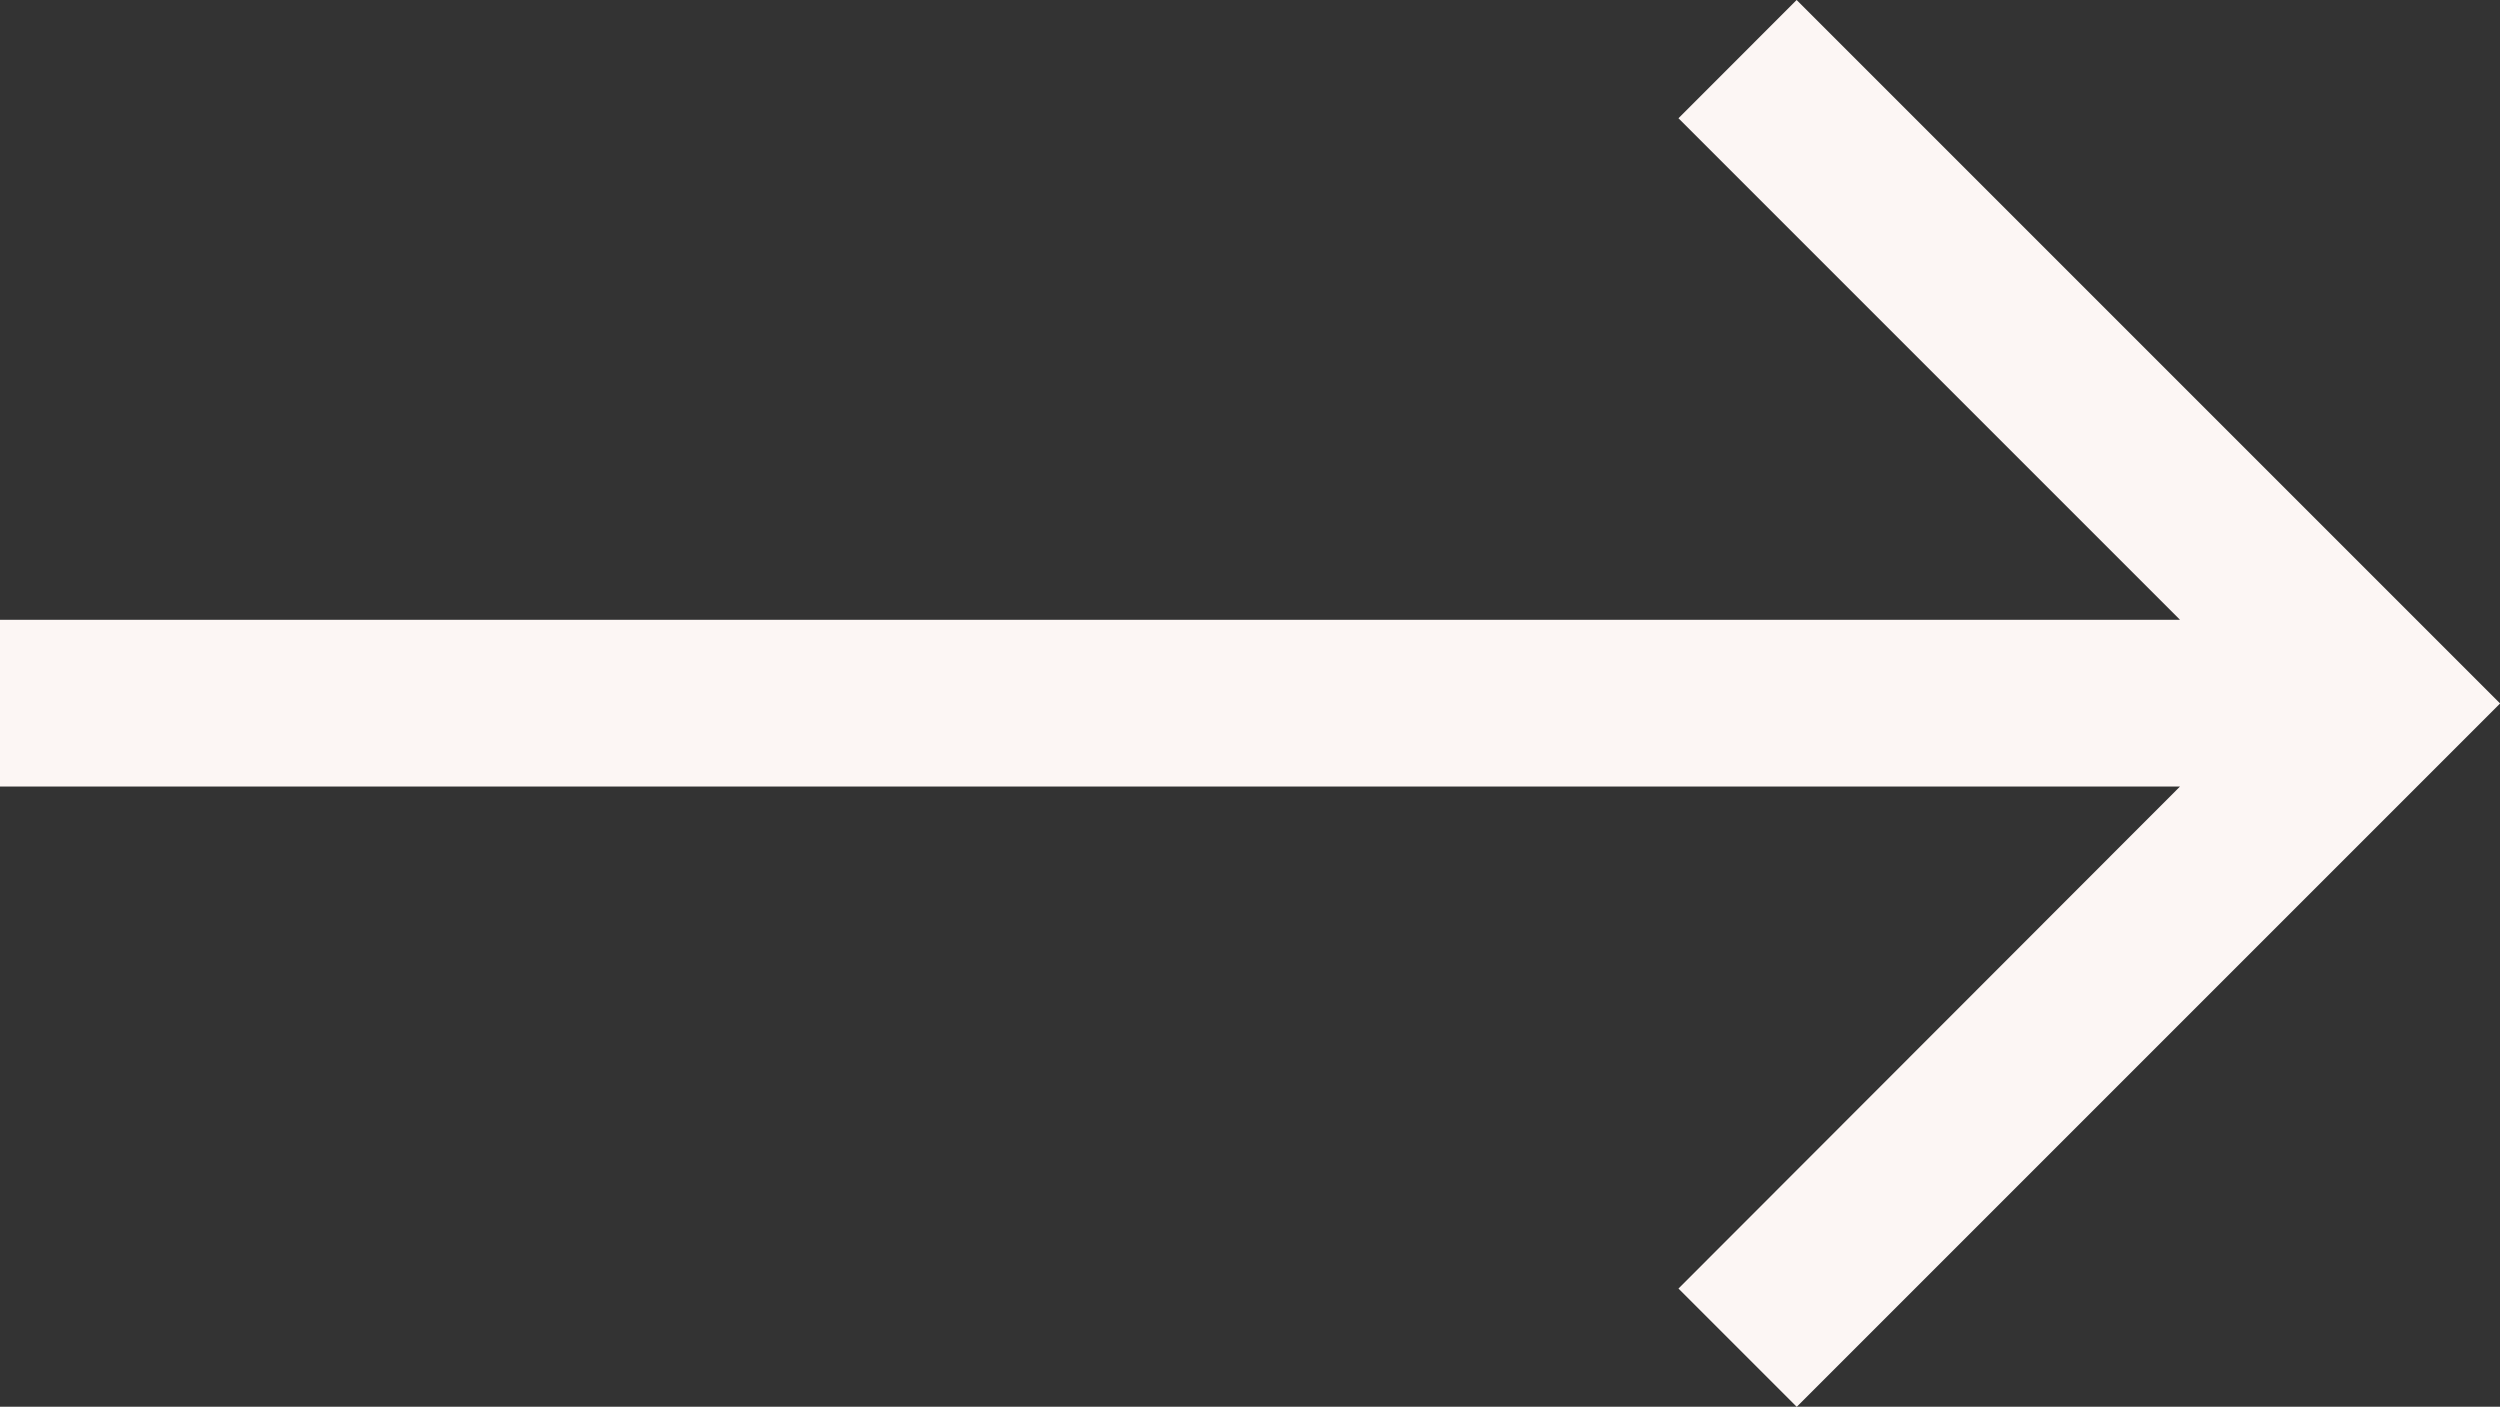
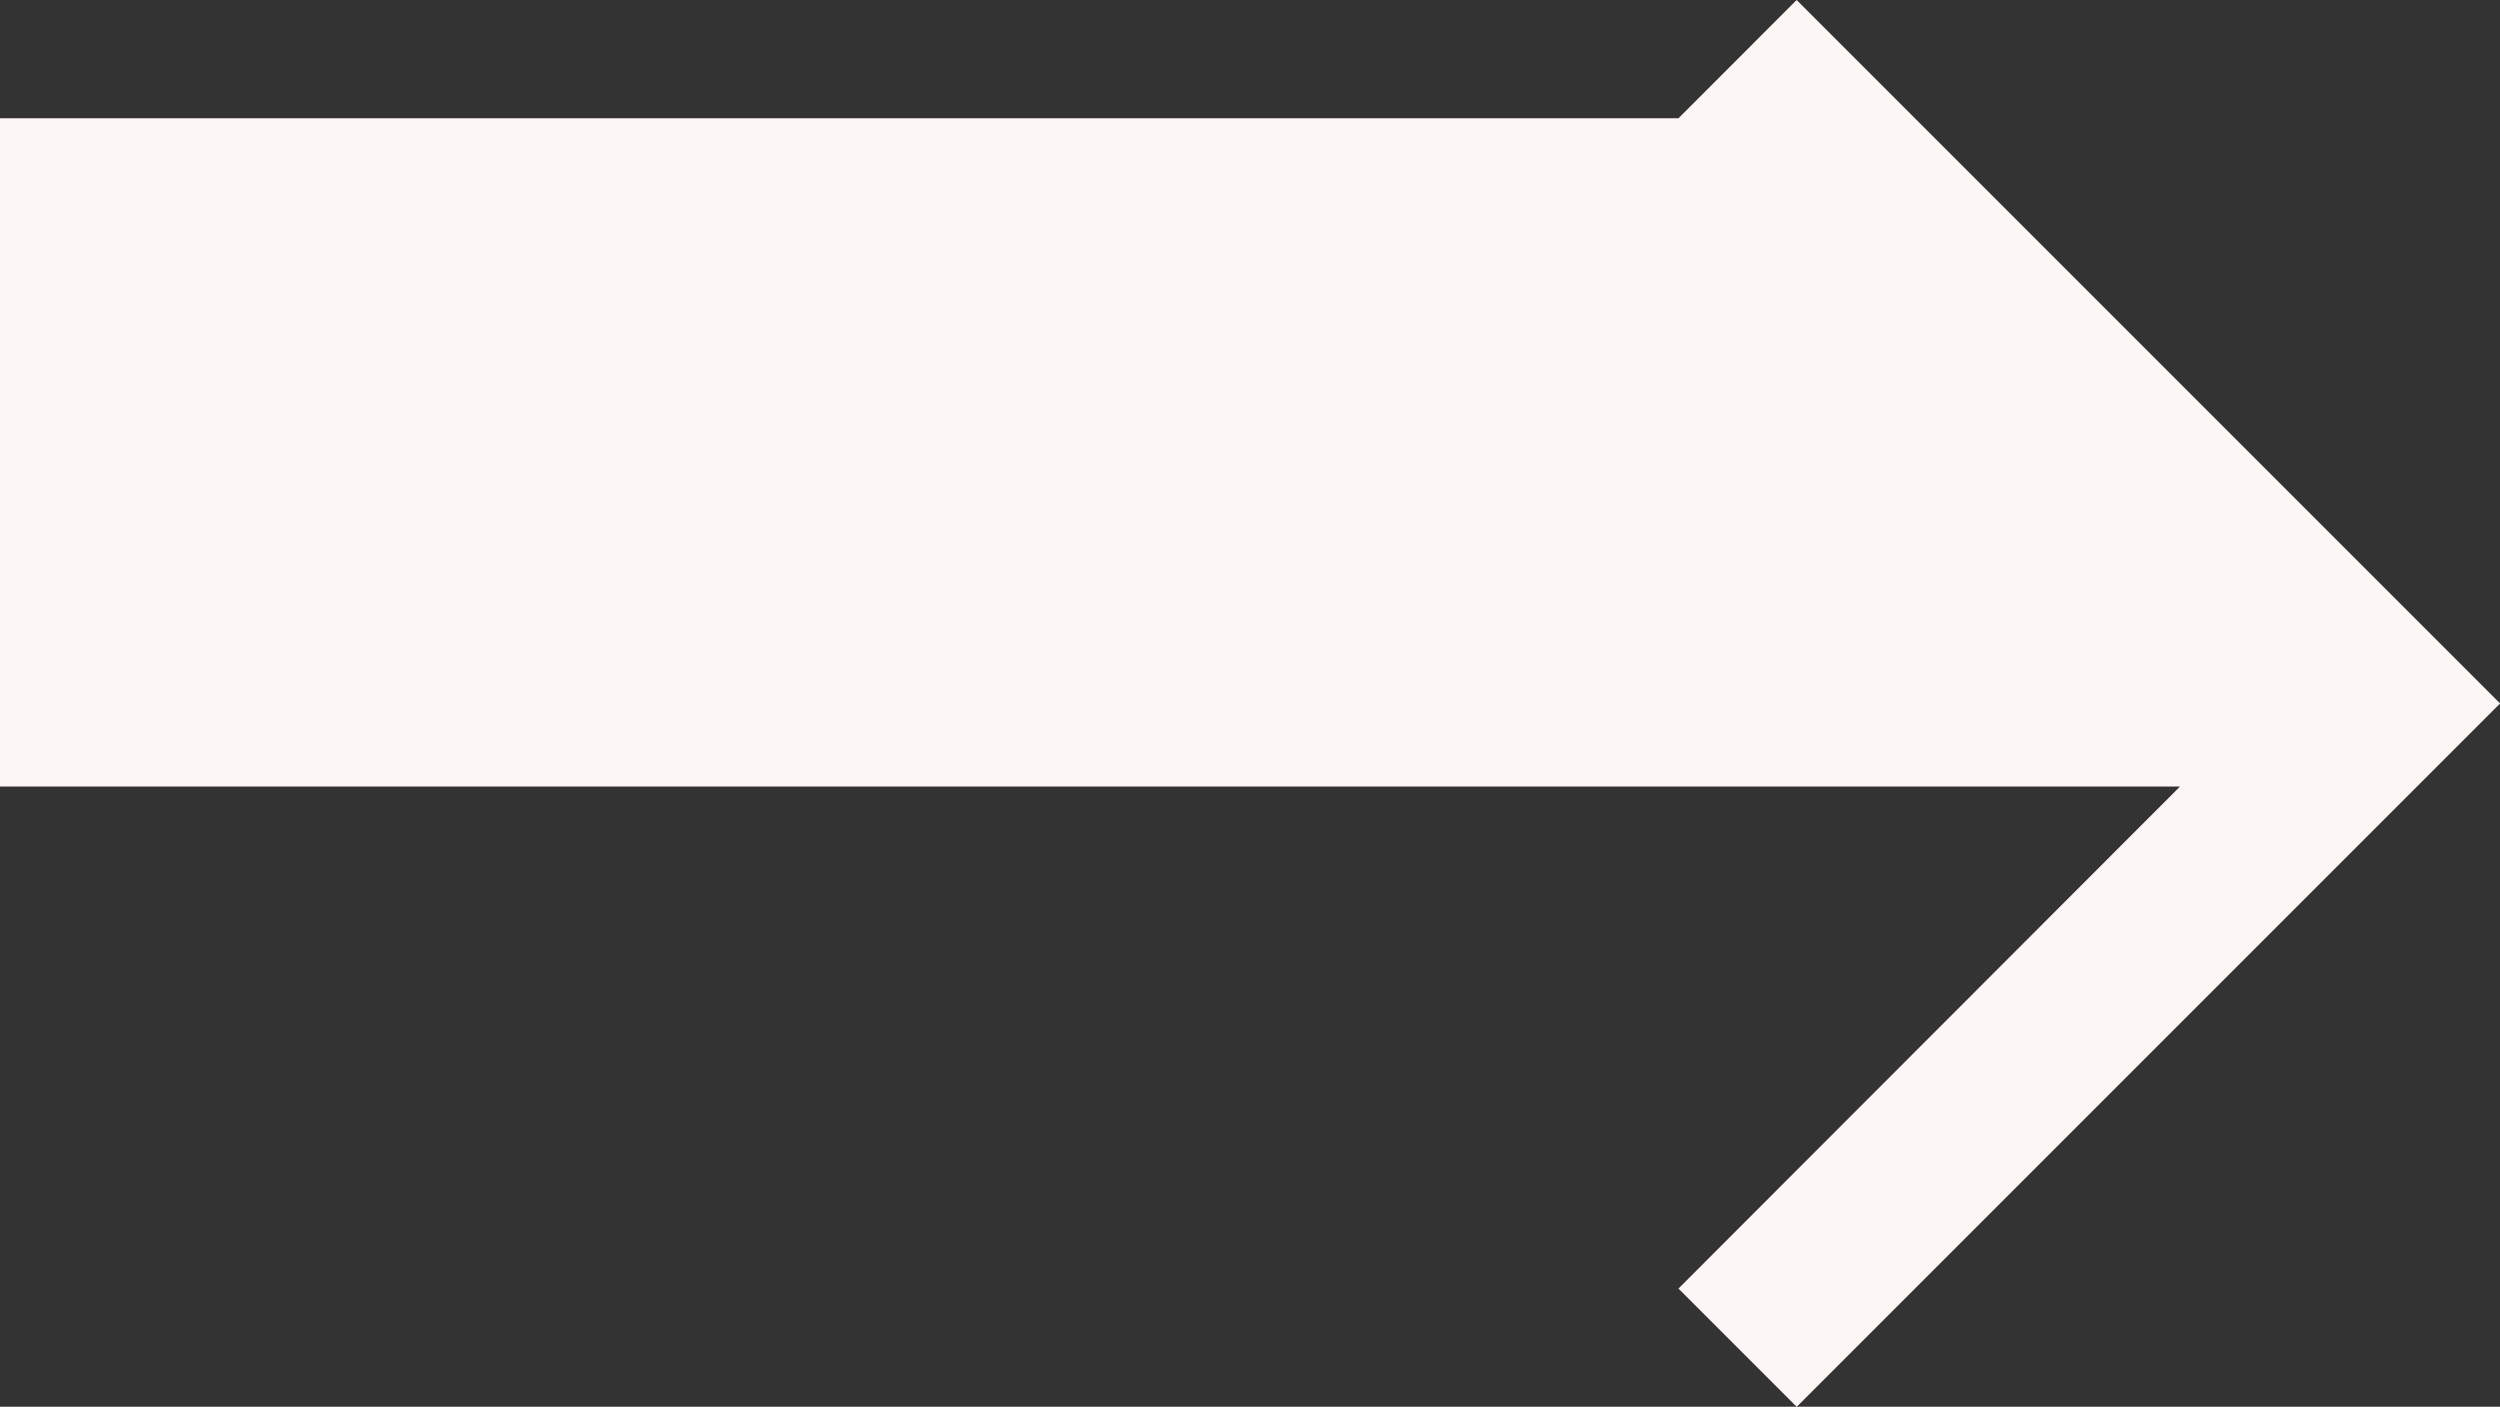
<svg xmlns="http://www.w3.org/2000/svg" width="24.859" height="13.988" viewBox="0 0 24.859 13.988">
  <rect x="0" y="0" width="24.859" height="13.988" fill="#333333" stroke="none" />
  <g id="arrow-right" transform="translate(-1.5 -11.379)">
-     <path id="Pfad_261" data-name="Pfad 261" d="M19.365,11.379,18.19,12.555l4.987,4.987H1.5V19.2H23.177L18.19,24.192l1.176,1.176,6.994-6.994Z" fill="#fcf6f4" />
+     <path id="Pfad_261" data-name="Pfad 261" d="M19.365,11.379,18.19,12.555H1.5V19.2H23.177L18.19,24.192l1.176,1.176,6.994-6.994Z" fill="#fcf6f4" />
  </g>
</svg>